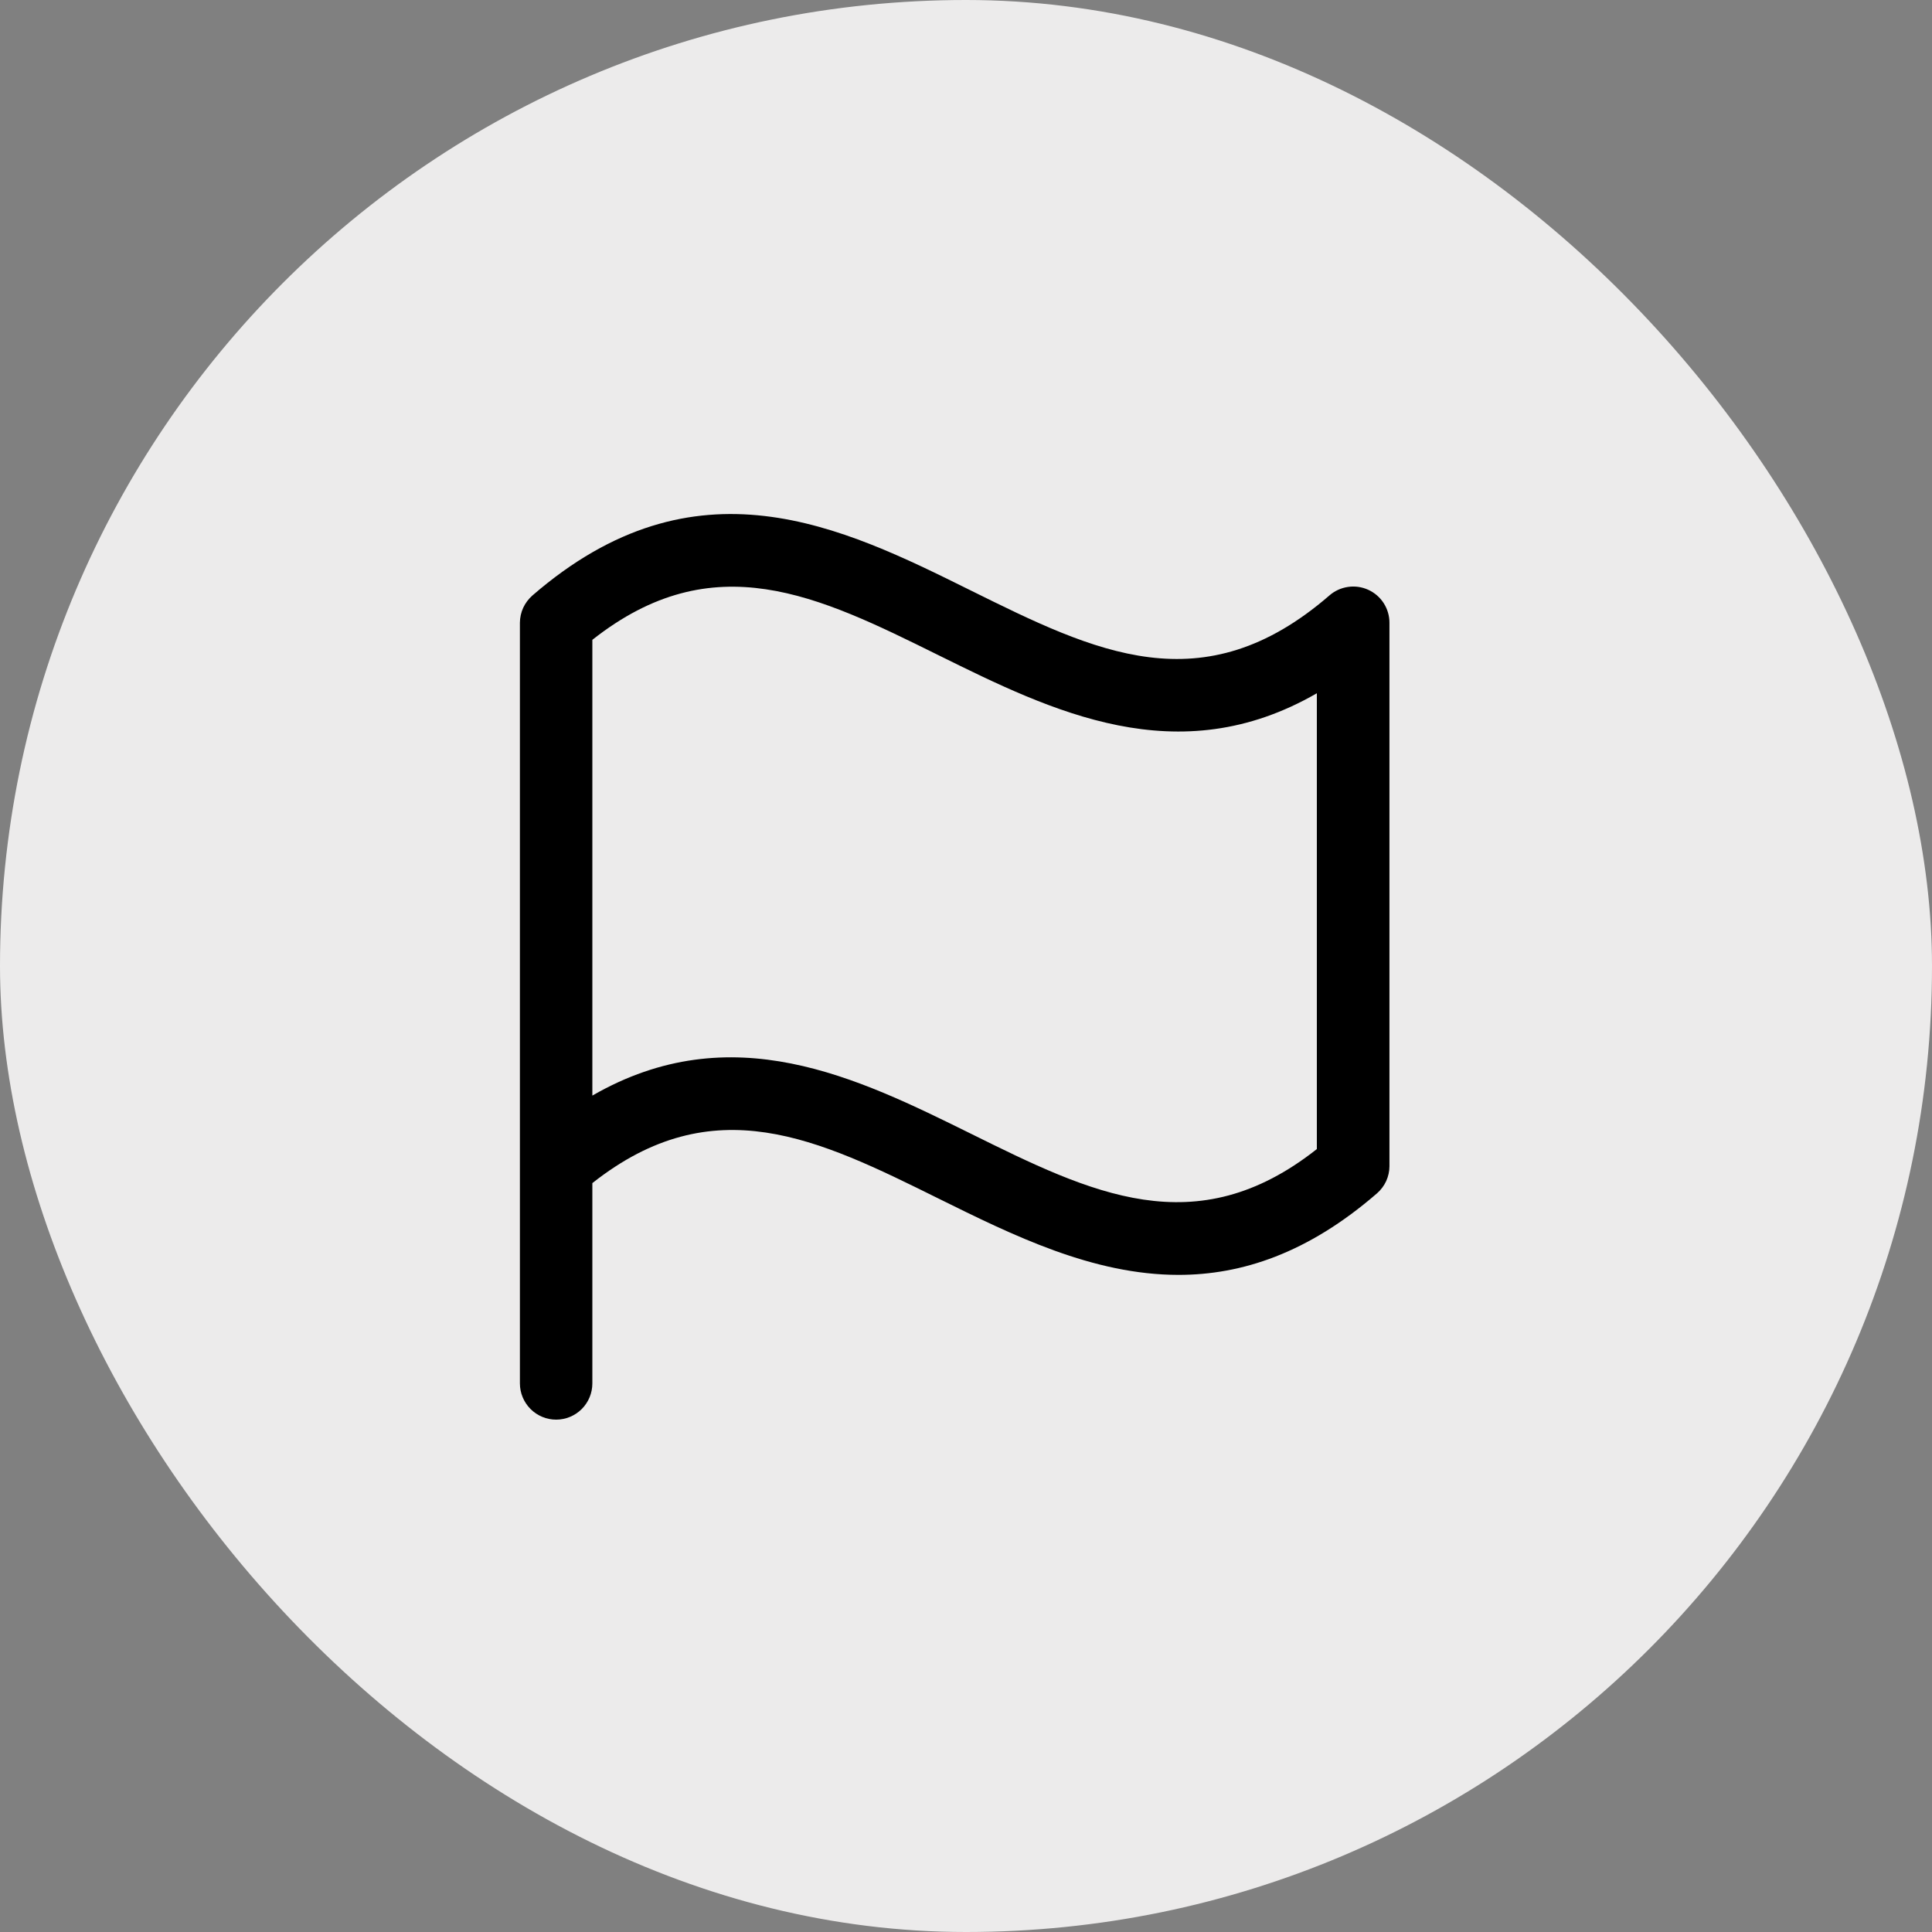
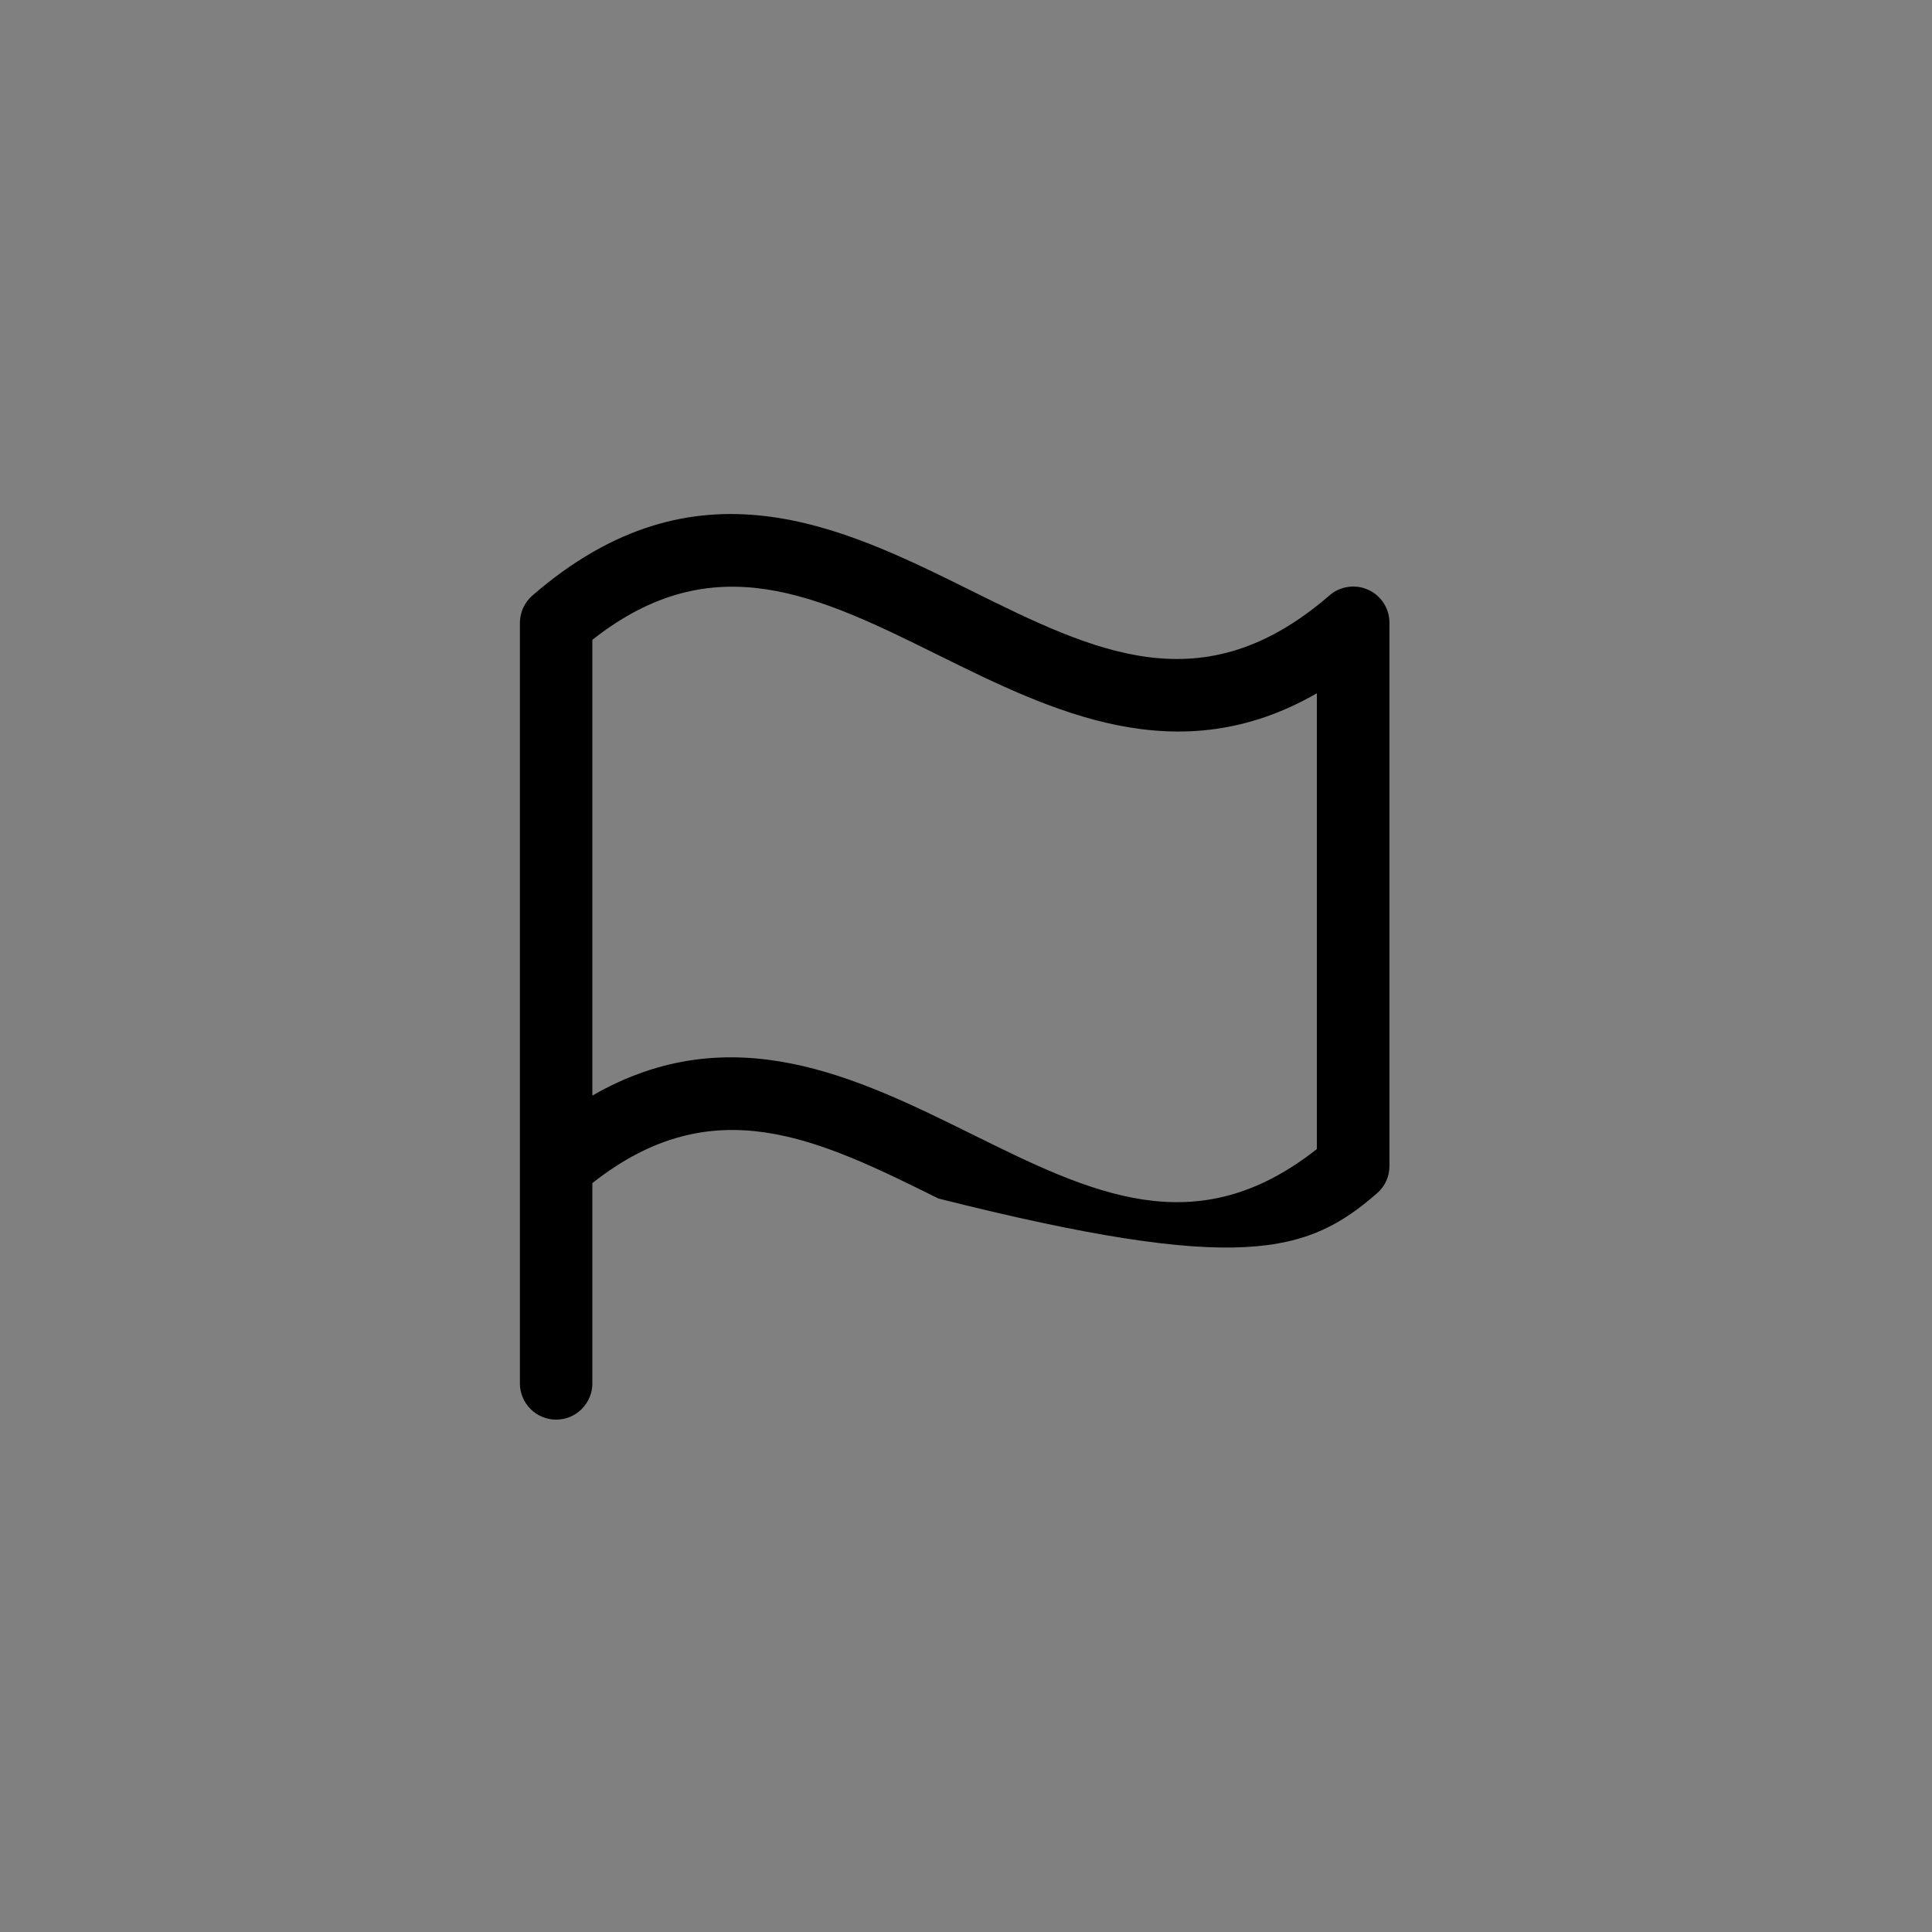
<svg xmlns="http://www.w3.org/2000/svg" width="40" height="40" viewBox="0 0 40 40" fill="none">
  <rect x="0" y="0" width="40" height="40" fill="#808080" stroke="none" />
-   <rect width="40" height="40" rx="20" fill="#ECEBEB" />
-   <path d="M11.023 12.329C10.943 12.399 10.878 12.486 10.833 12.582C10.788 12.68 10.765 12.785 10.764 12.892V28.642C10.764 28.841 10.844 29.031 10.984 29.172C11.125 29.313 11.316 29.392 11.514 29.392C11.713 29.392 11.904 29.313 12.045 29.172C12.185 29.031 12.264 28.841 12.264 28.642V24.495C14.776 22.511 16.94 23.581 19.432 24.815C20.969 25.575 22.625 26.395 24.4 26.395C25.706 26.395 27.076 25.949 28.509 24.707C28.589 24.637 28.654 24.551 28.699 24.454C28.743 24.357 28.767 24.251 28.767 24.145V12.892C28.767 12.748 28.725 12.607 28.647 12.486C28.569 12.365 28.457 12.269 28.326 12.21C28.195 12.151 28.05 12.13 27.907 12.152C27.765 12.173 27.631 12.234 27.523 12.329C24.898 14.601 22.674 13.5 20.097 12.224C17.427 10.9 14.4 9.403 11.023 12.329ZM27.264 23.79C24.753 25.774 22.589 24.703 20.097 23.47C17.753 22.313 15.146 21.021 12.264 22.683V13.247C14.776 11.263 16.94 12.333 19.432 13.566C21.775 14.724 24.384 16.015 27.264 14.353V23.79Z" fill="black" />
+   <path d="M11.023 12.329C10.943 12.399 10.878 12.486 10.833 12.582C10.788 12.68 10.765 12.785 10.764 12.892V28.642C10.764 28.841 10.844 29.031 10.984 29.172C11.125 29.313 11.316 29.392 11.514 29.392C11.713 29.392 11.904 29.313 12.045 29.172C12.185 29.031 12.264 28.841 12.264 28.642V24.495C14.776 22.511 16.94 23.581 19.432 24.815C25.706 26.395 27.076 25.949 28.509 24.707C28.589 24.637 28.654 24.551 28.699 24.454C28.743 24.357 28.767 24.251 28.767 24.145V12.892C28.767 12.748 28.725 12.607 28.647 12.486C28.569 12.365 28.457 12.269 28.326 12.21C28.195 12.151 28.05 12.13 27.907 12.152C27.765 12.173 27.631 12.234 27.523 12.329C24.898 14.601 22.674 13.5 20.097 12.224C17.427 10.9 14.4 9.403 11.023 12.329ZM27.264 23.79C24.753 25.774 22.589 24.703 20.097 23.47C17.753 22.313 15.146 21.021 12.264 22.683V13.247C14.776 11.263 16.94 12.333 19.432 13.566C21.775 14.724 24.384 16.015 27.264 14.353V23.79Z" fill="black" />
</svg>